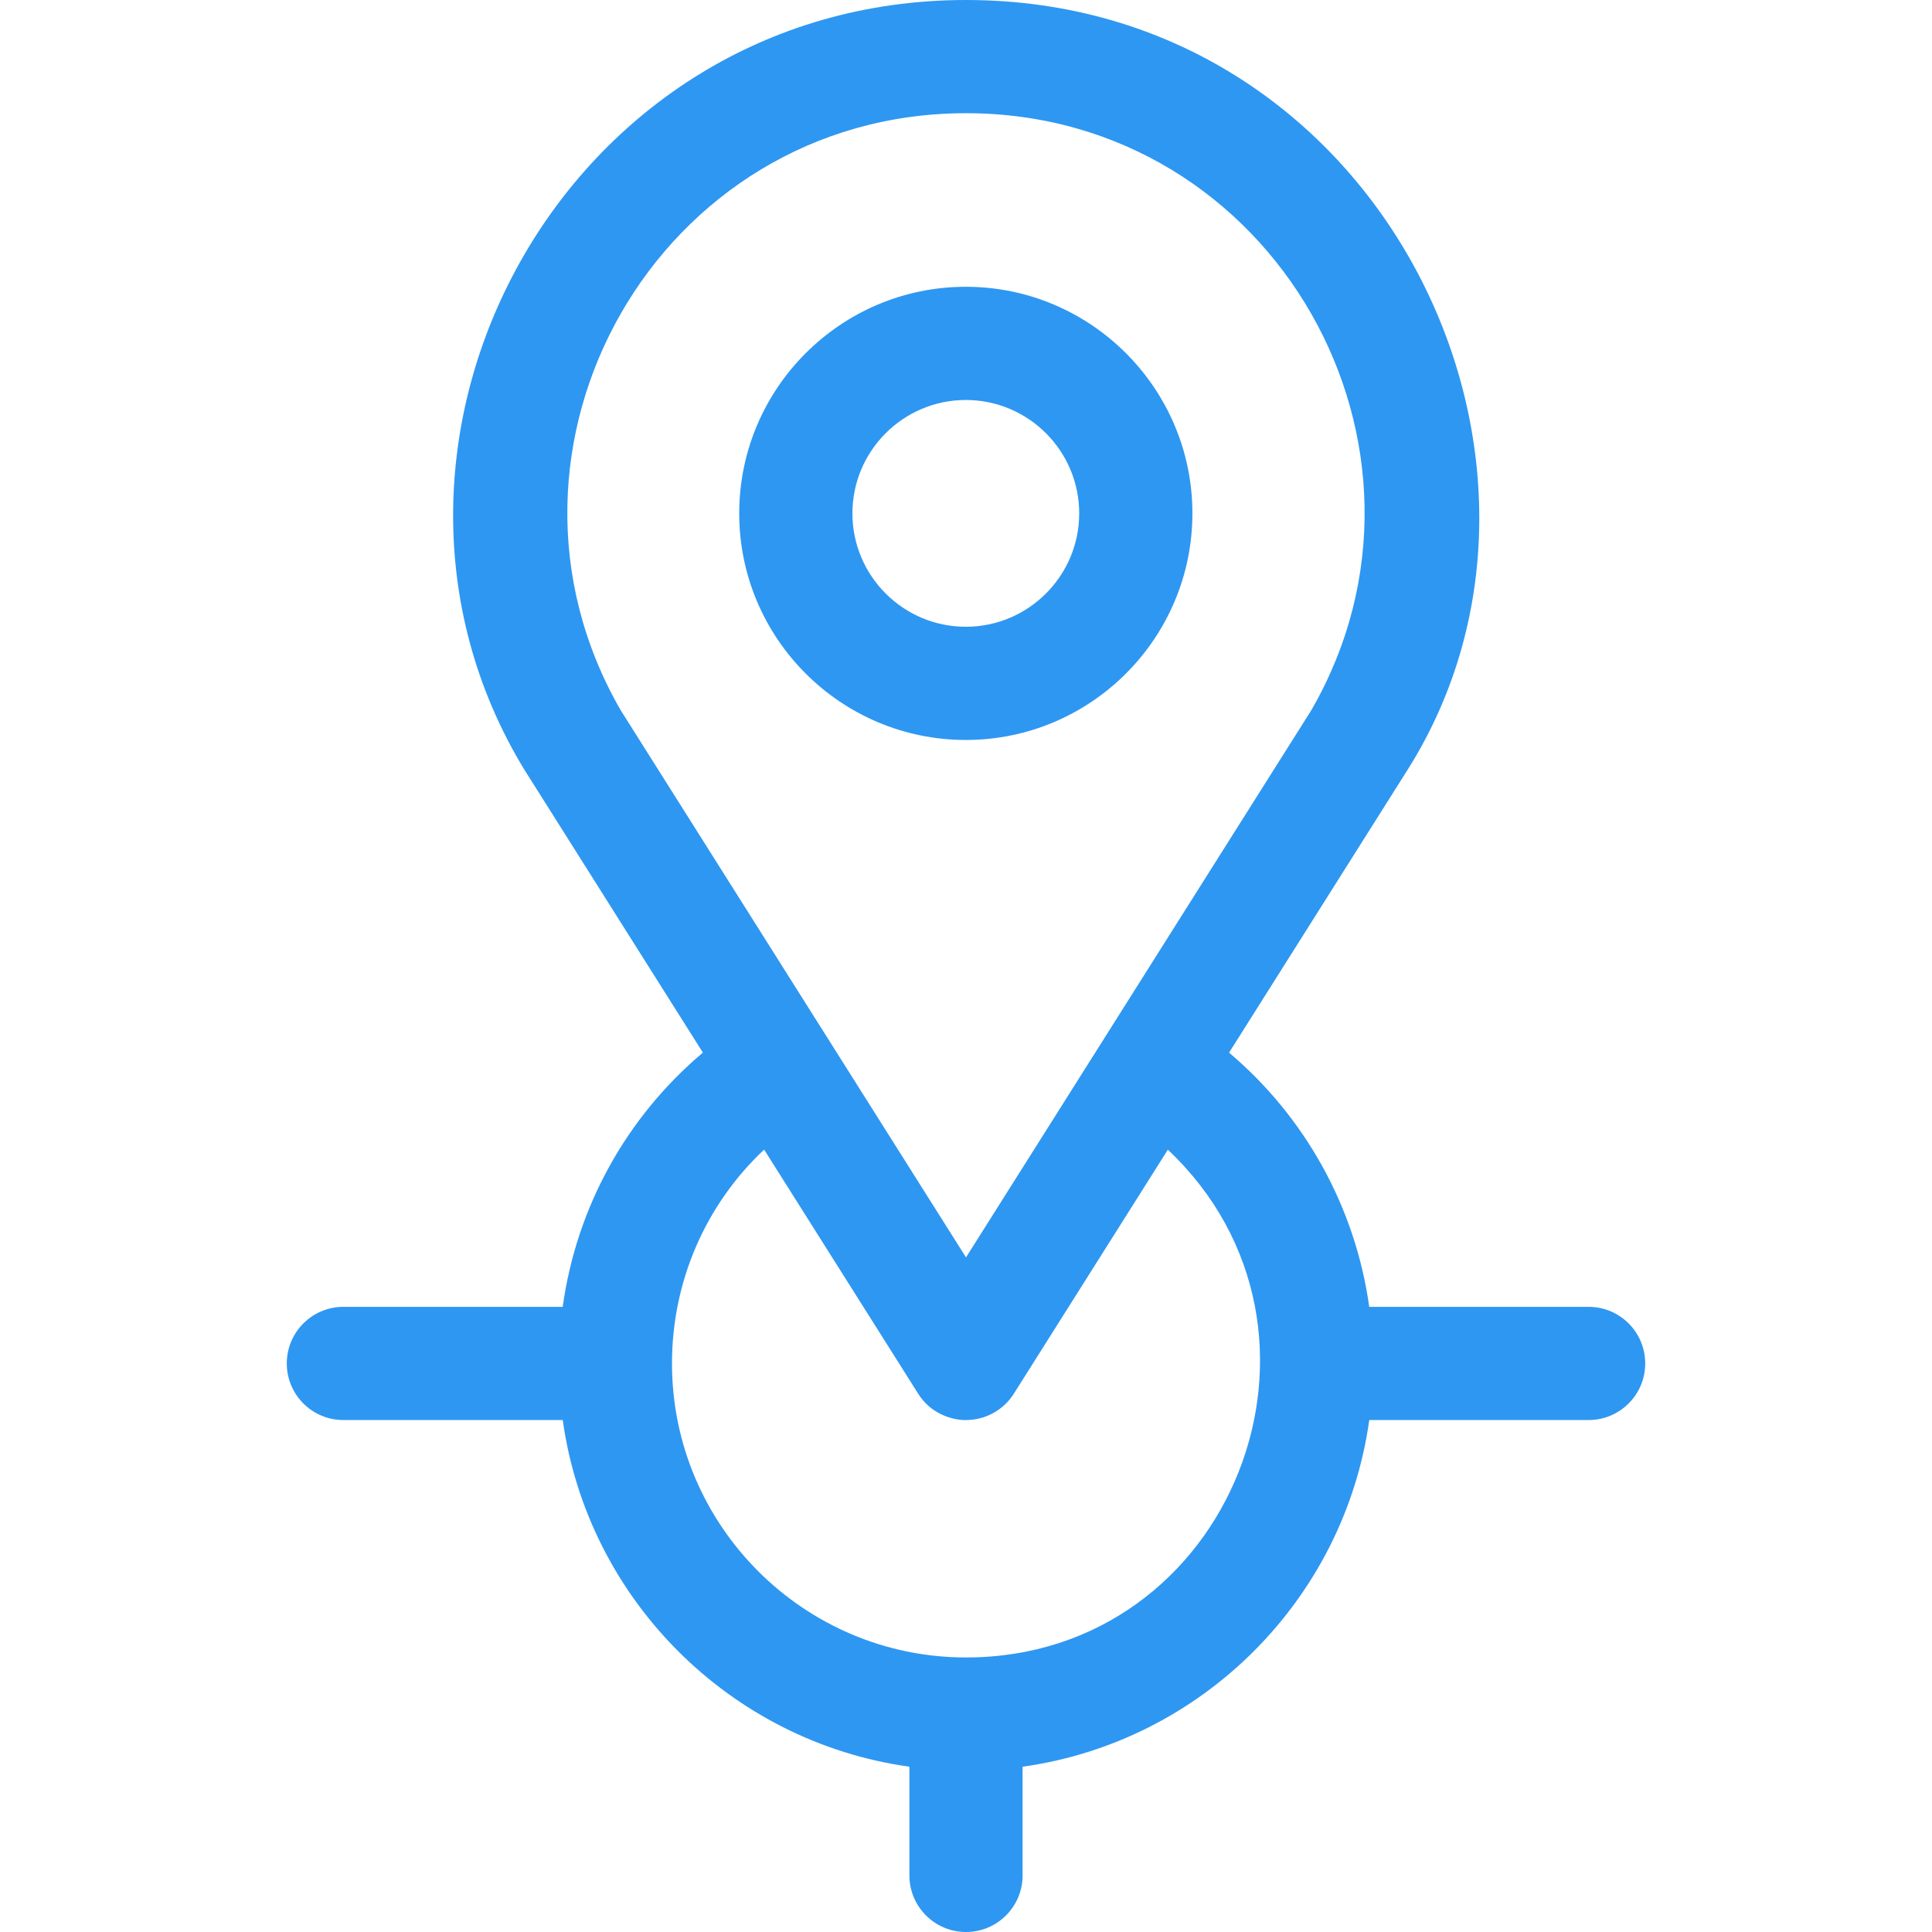
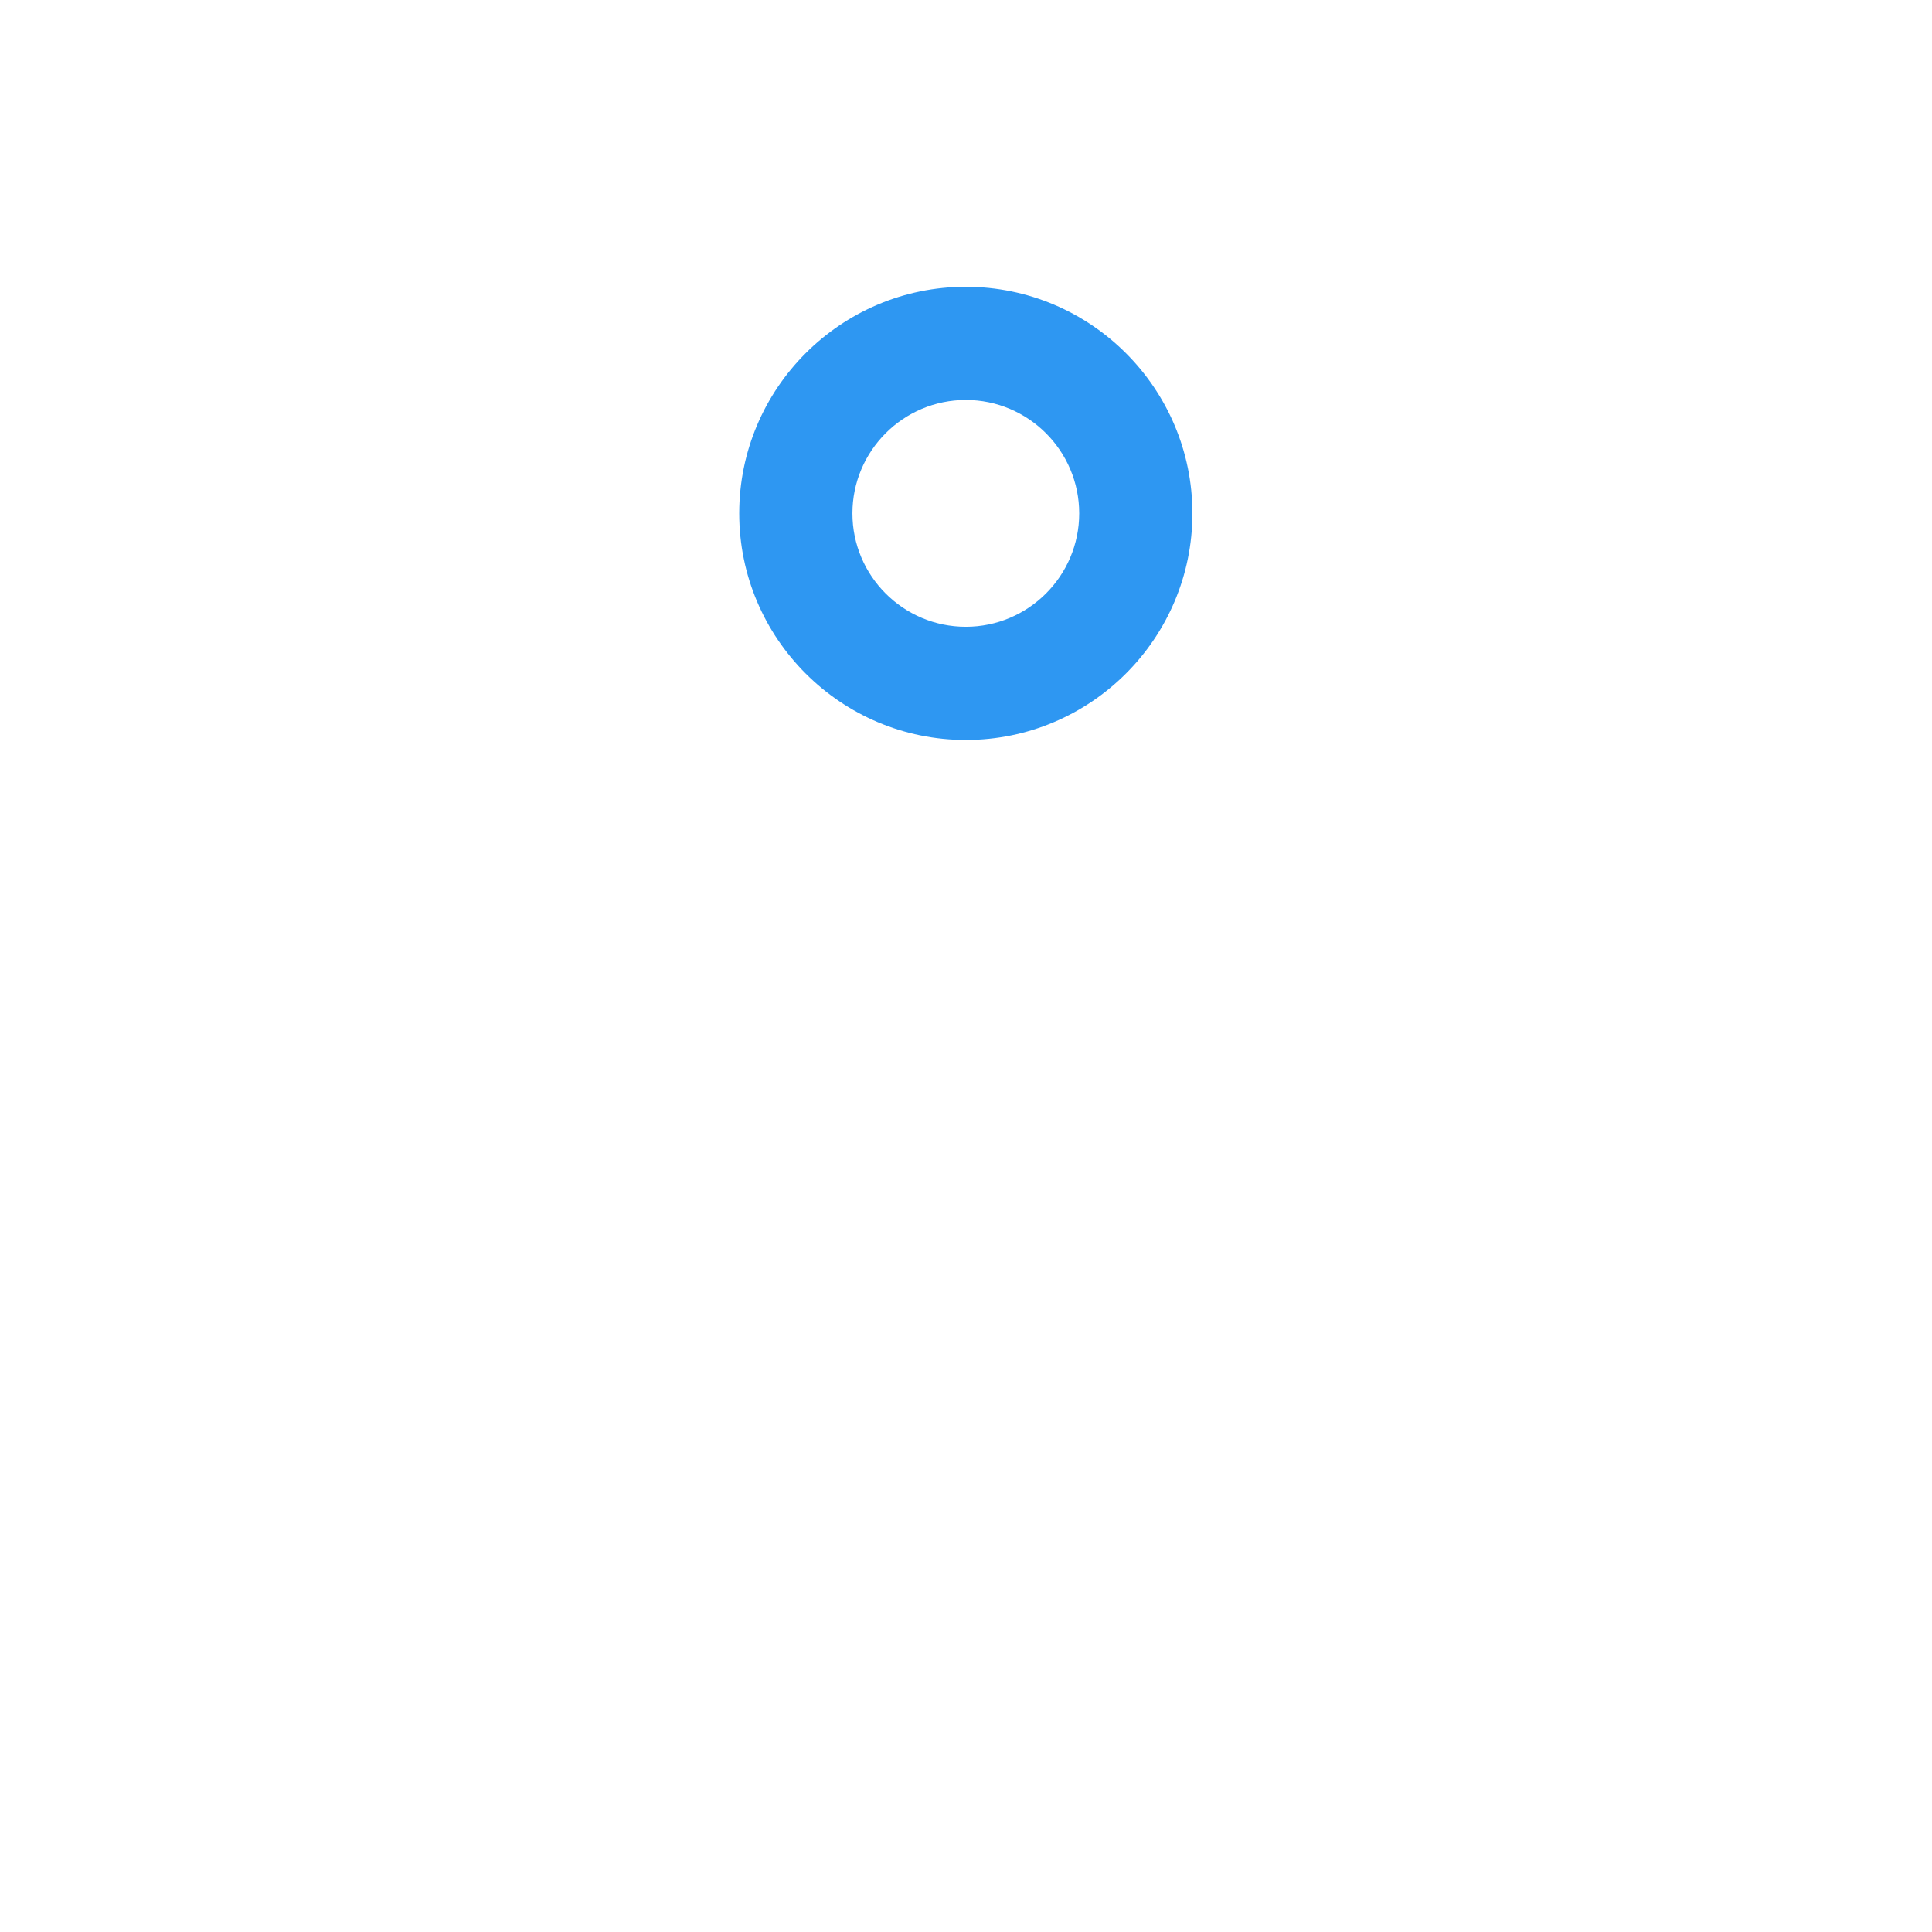
<svg xmlns="http://www.w3.org/2000/svg" id="Capa_1" enable-background="new 0 0 512 512" height="512px" viewBox="0 0 512 512" width="512px">
  <g>
    <g>
-       <path d="m421 346.326h-58.138c-3.667-26.229-16.853-50.194-37.144-67.366 24.101-38.188 46.805-74.164 47.304-74.954 51.78-82.028-7.207-204.006-117.022-204.006-106.894 0-169.379 117.596-117.161 203.782.086.142.145.238 47.433 75.167-20.336 17.161-33.502 41.043-37.147 67.377h-58.125c-8.284 0-15 6.716-15 15s6.716 15 15 15h58.13c6.639 47.527 44.343 85.231 91.87 91.87v28.804c0 8.284 6.716 15 15 15s15-6.716 15-15v-28.805c47.527-6.639 85.231-44.343 91.87-91.87h58.13c8.284 0 15-6.716 15-15s-6.716-14.999-15-14.999zm-165-316.326c81.711 0 131.629 88.72 91.499 158.238-3.552 5.628-64.503 102.208-91.499 144.982-25.834-40.934-88.151-139.673-91.497-144.98-40.222-69.674 9.942-158.24 91.497-158.24zm0 409.243c-42.963 0-77.917-34.954-77.917-77.917 0-21.783 8.922-42.092 24.414-56.67 9.164 14.52 32.831 52.02 40.815 64.672 4.662 7.391 12.788 7.024 12.688 6.998 5.148 0 9.938-2.639 12.685-6.993.452-.715 19.272-30.537 40.806-64.658 50.9 48.05 17.047 134.568-53.491 134.568z" data-original="#000000" class="active-path" data-old_color="#000000" fill="#2E97F2" />
      <path d="m316 136.05c0-33.112-26.938-60.05-60.05-60.05s-60.05 26.938-60.05 60.05 26.938 60.05 60.05 60.05 60.05-26.938 60.05-60.05zm-60.05 30.05c-16.57 0-30.05-13.48-30.05-30.05 0-16.569 13.48-30.05 30.05-30.05 16.569 0 30.05 13.48 30.05 30.05s-13.48 30.05-30.05 30.05z" data-original="#000000" class="active-path" data-old_color="#000000" fill="#2E97F2" />
    </g>
  </g>
</svg>